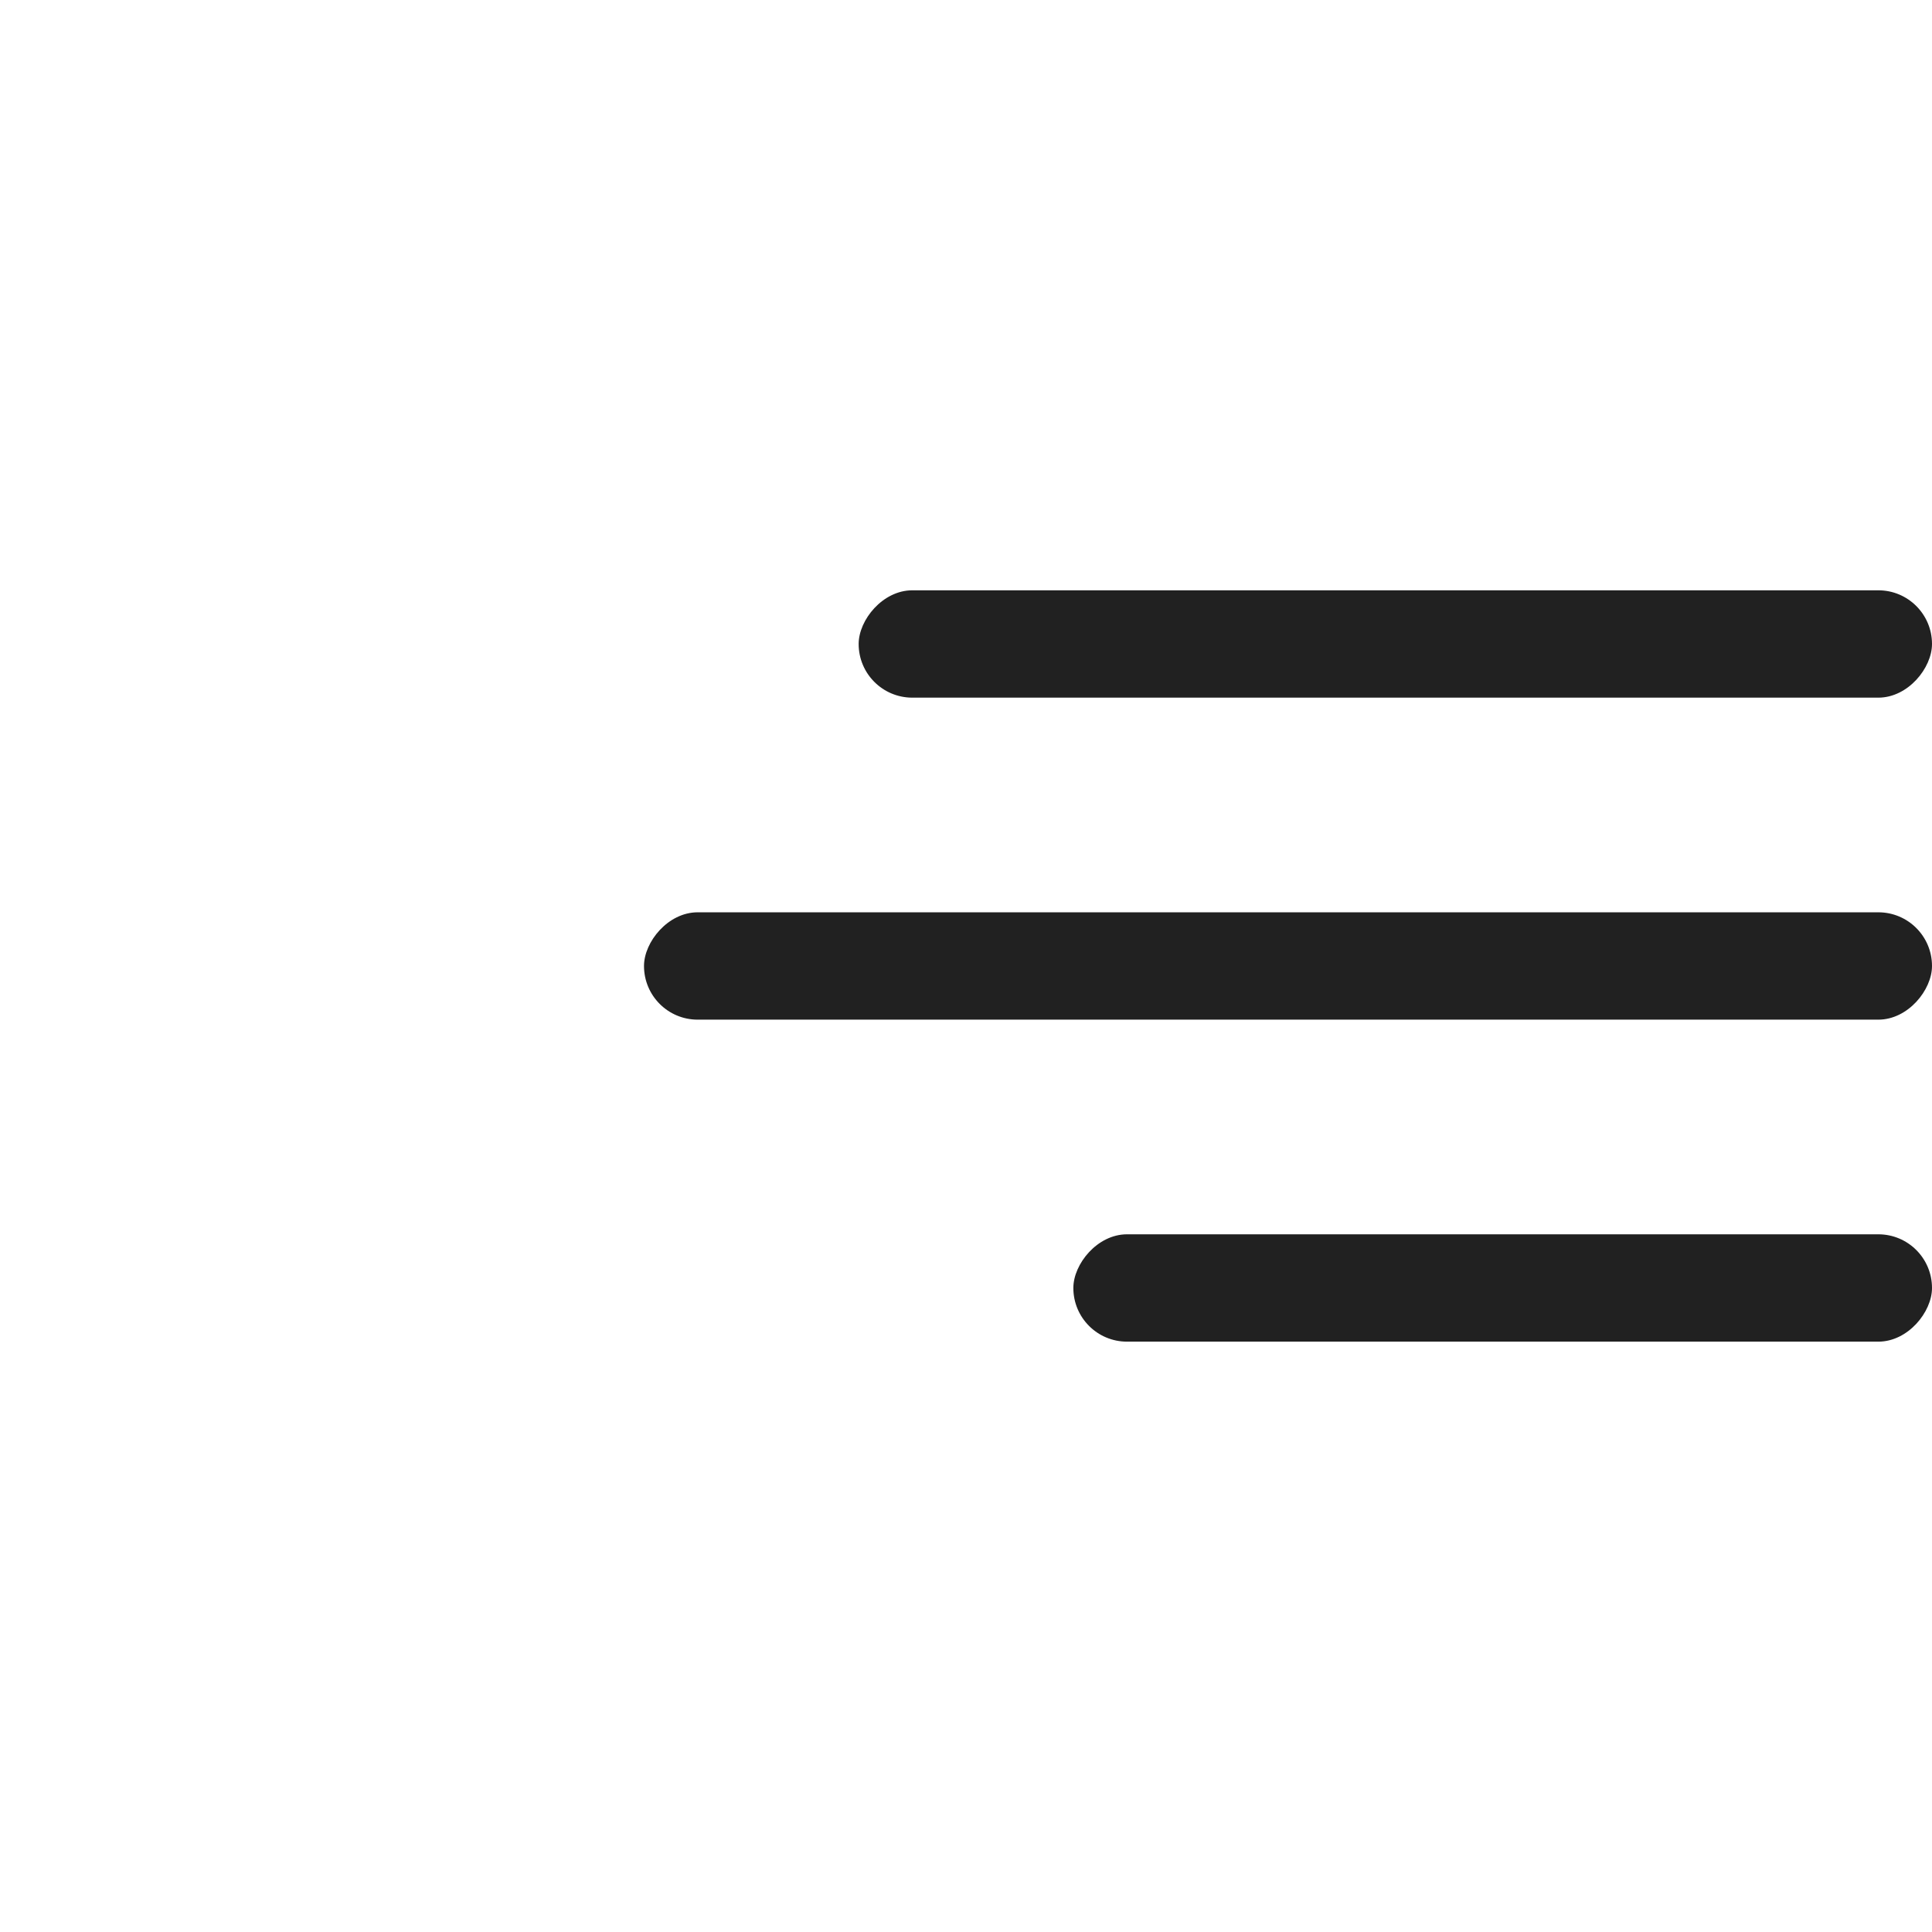
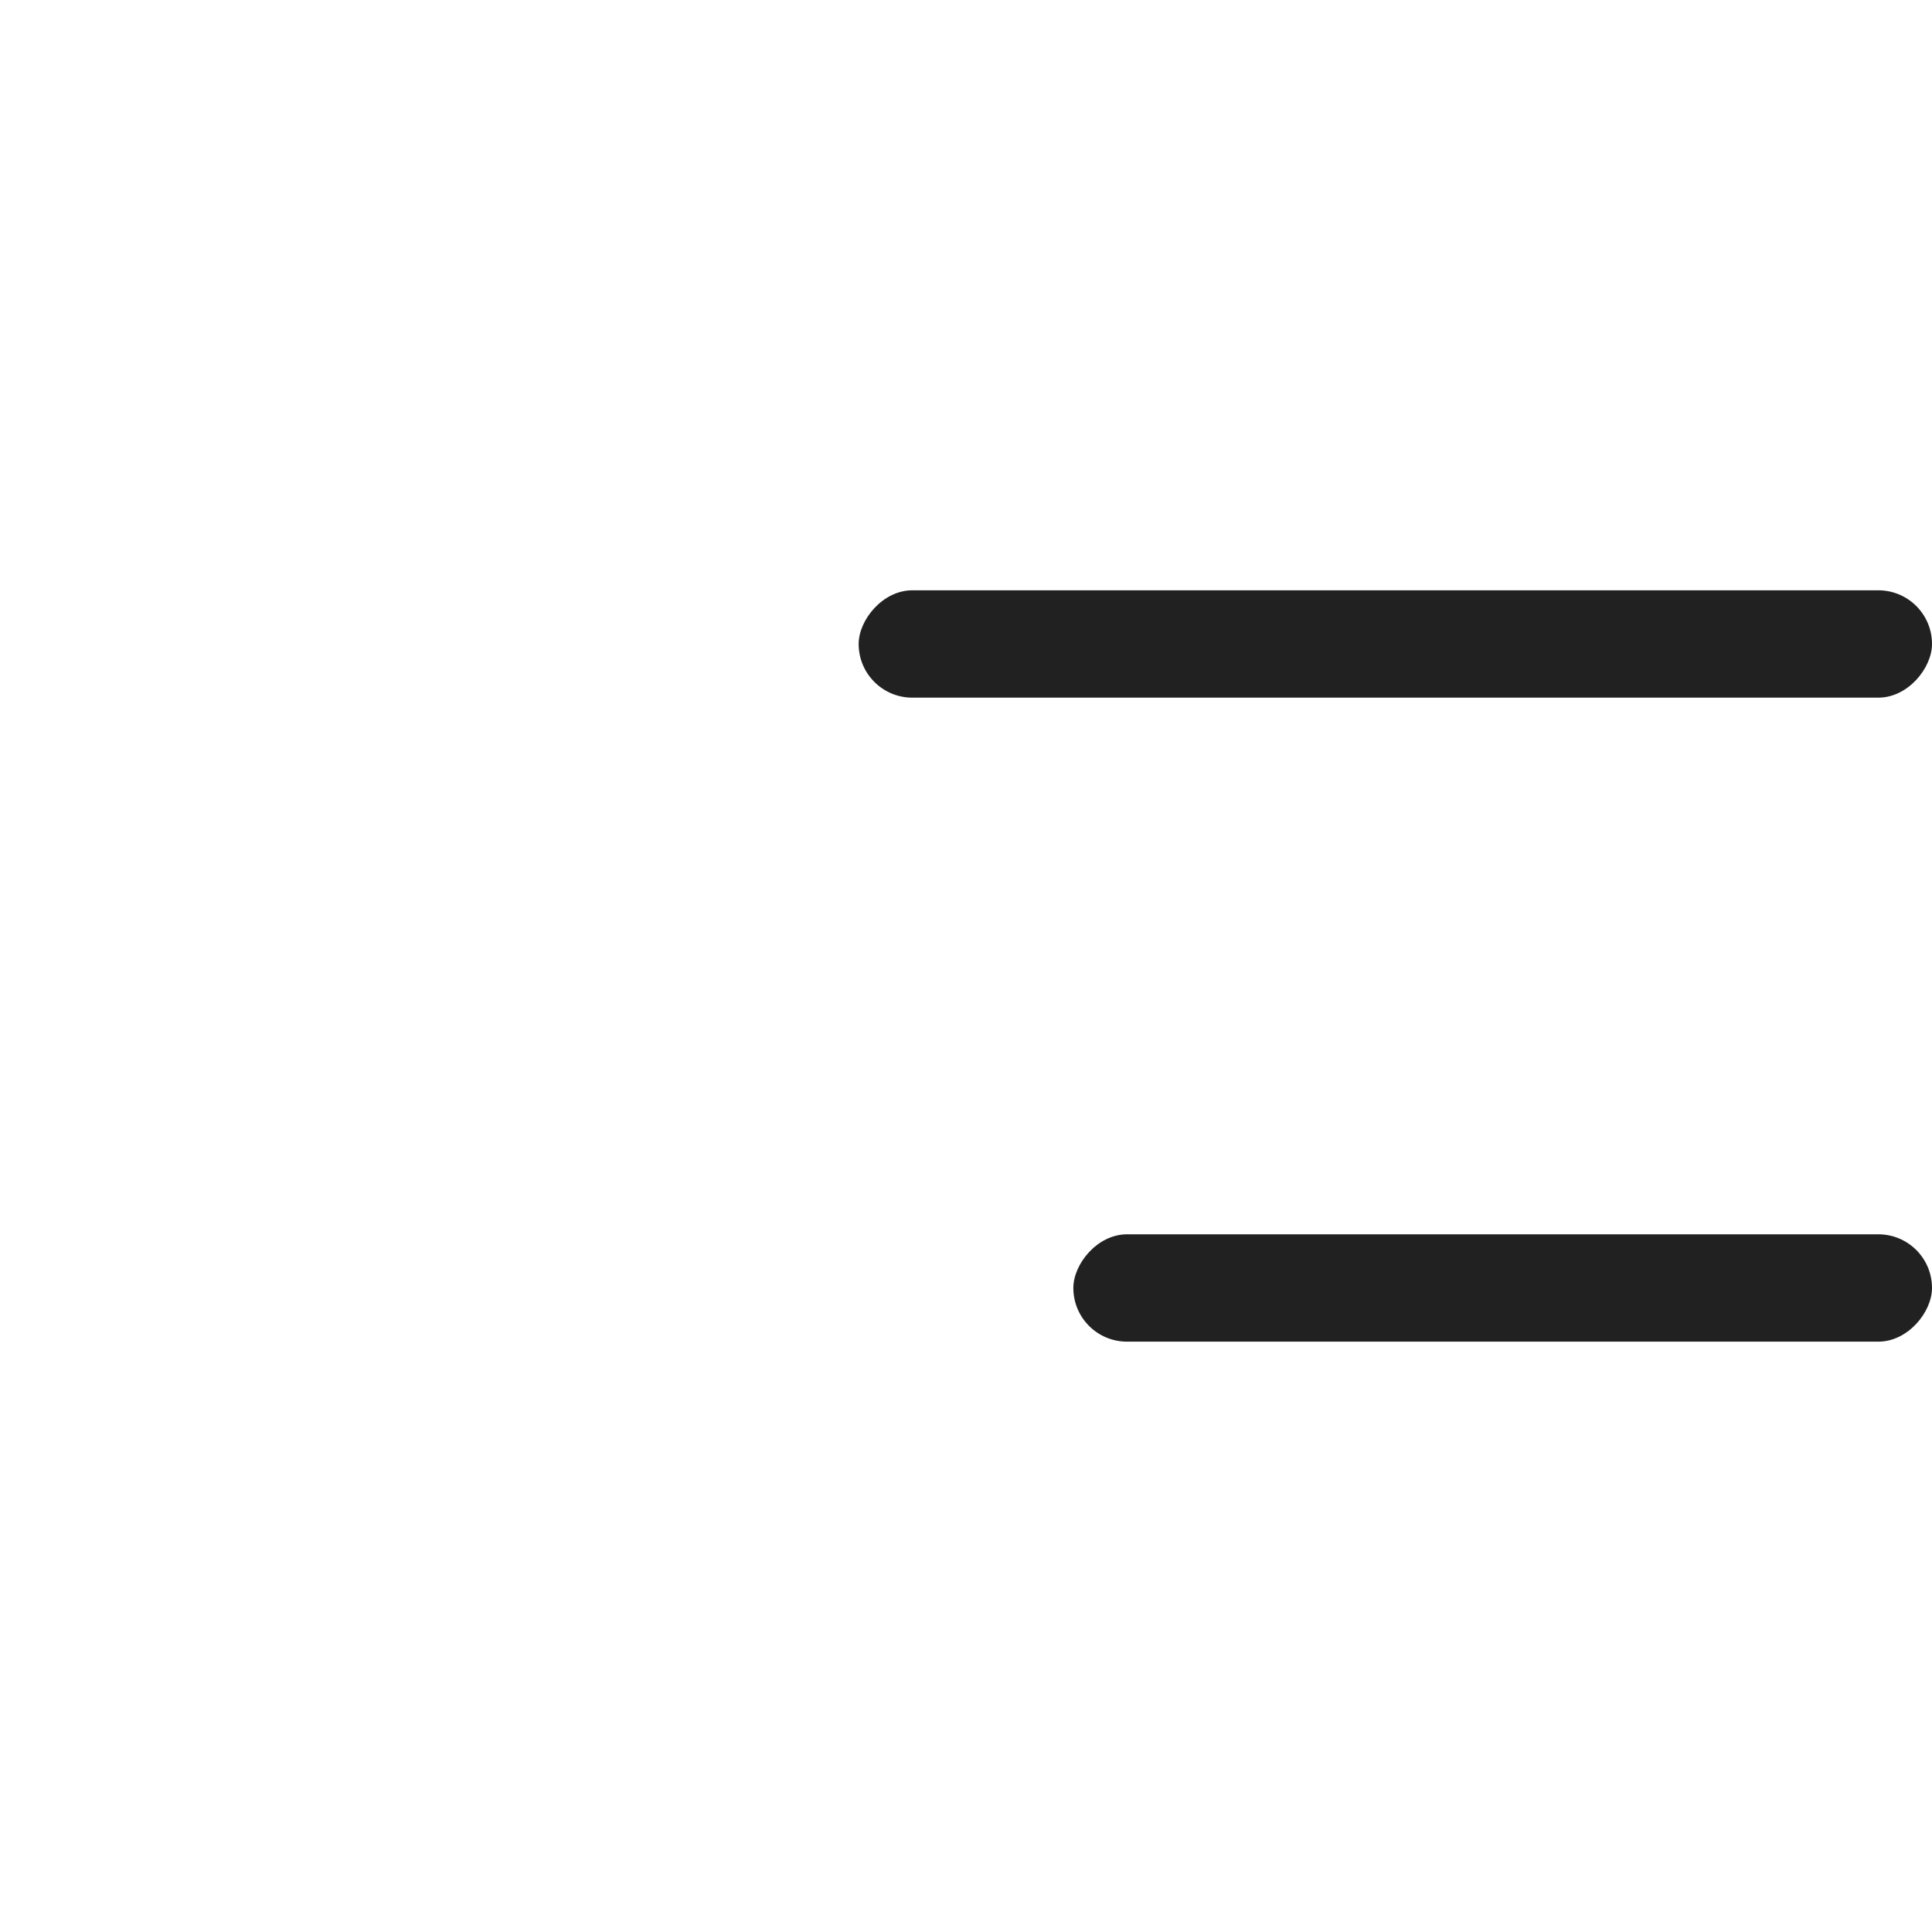
<svg xmlns="http://www.w3.org/2000/svg" width="48" height="48" viewBox="0 0 48 48" fill="none">
  <rect width="26.667" height="2.667" rx="1.333" transform="matrix(-1 0 0 1 48 14.666)" fill="#212121" />
-   <rect width="32" height="2.667" rx="1.333" transform="matrix(-1 0 0 1 48 22.666)" fill="#212121" />
  <rect width="21.333" height="2.667" rx="1.333" transform="matrix(-1 0 0 1 48 30.666)" fill="#212121" />
</svg>